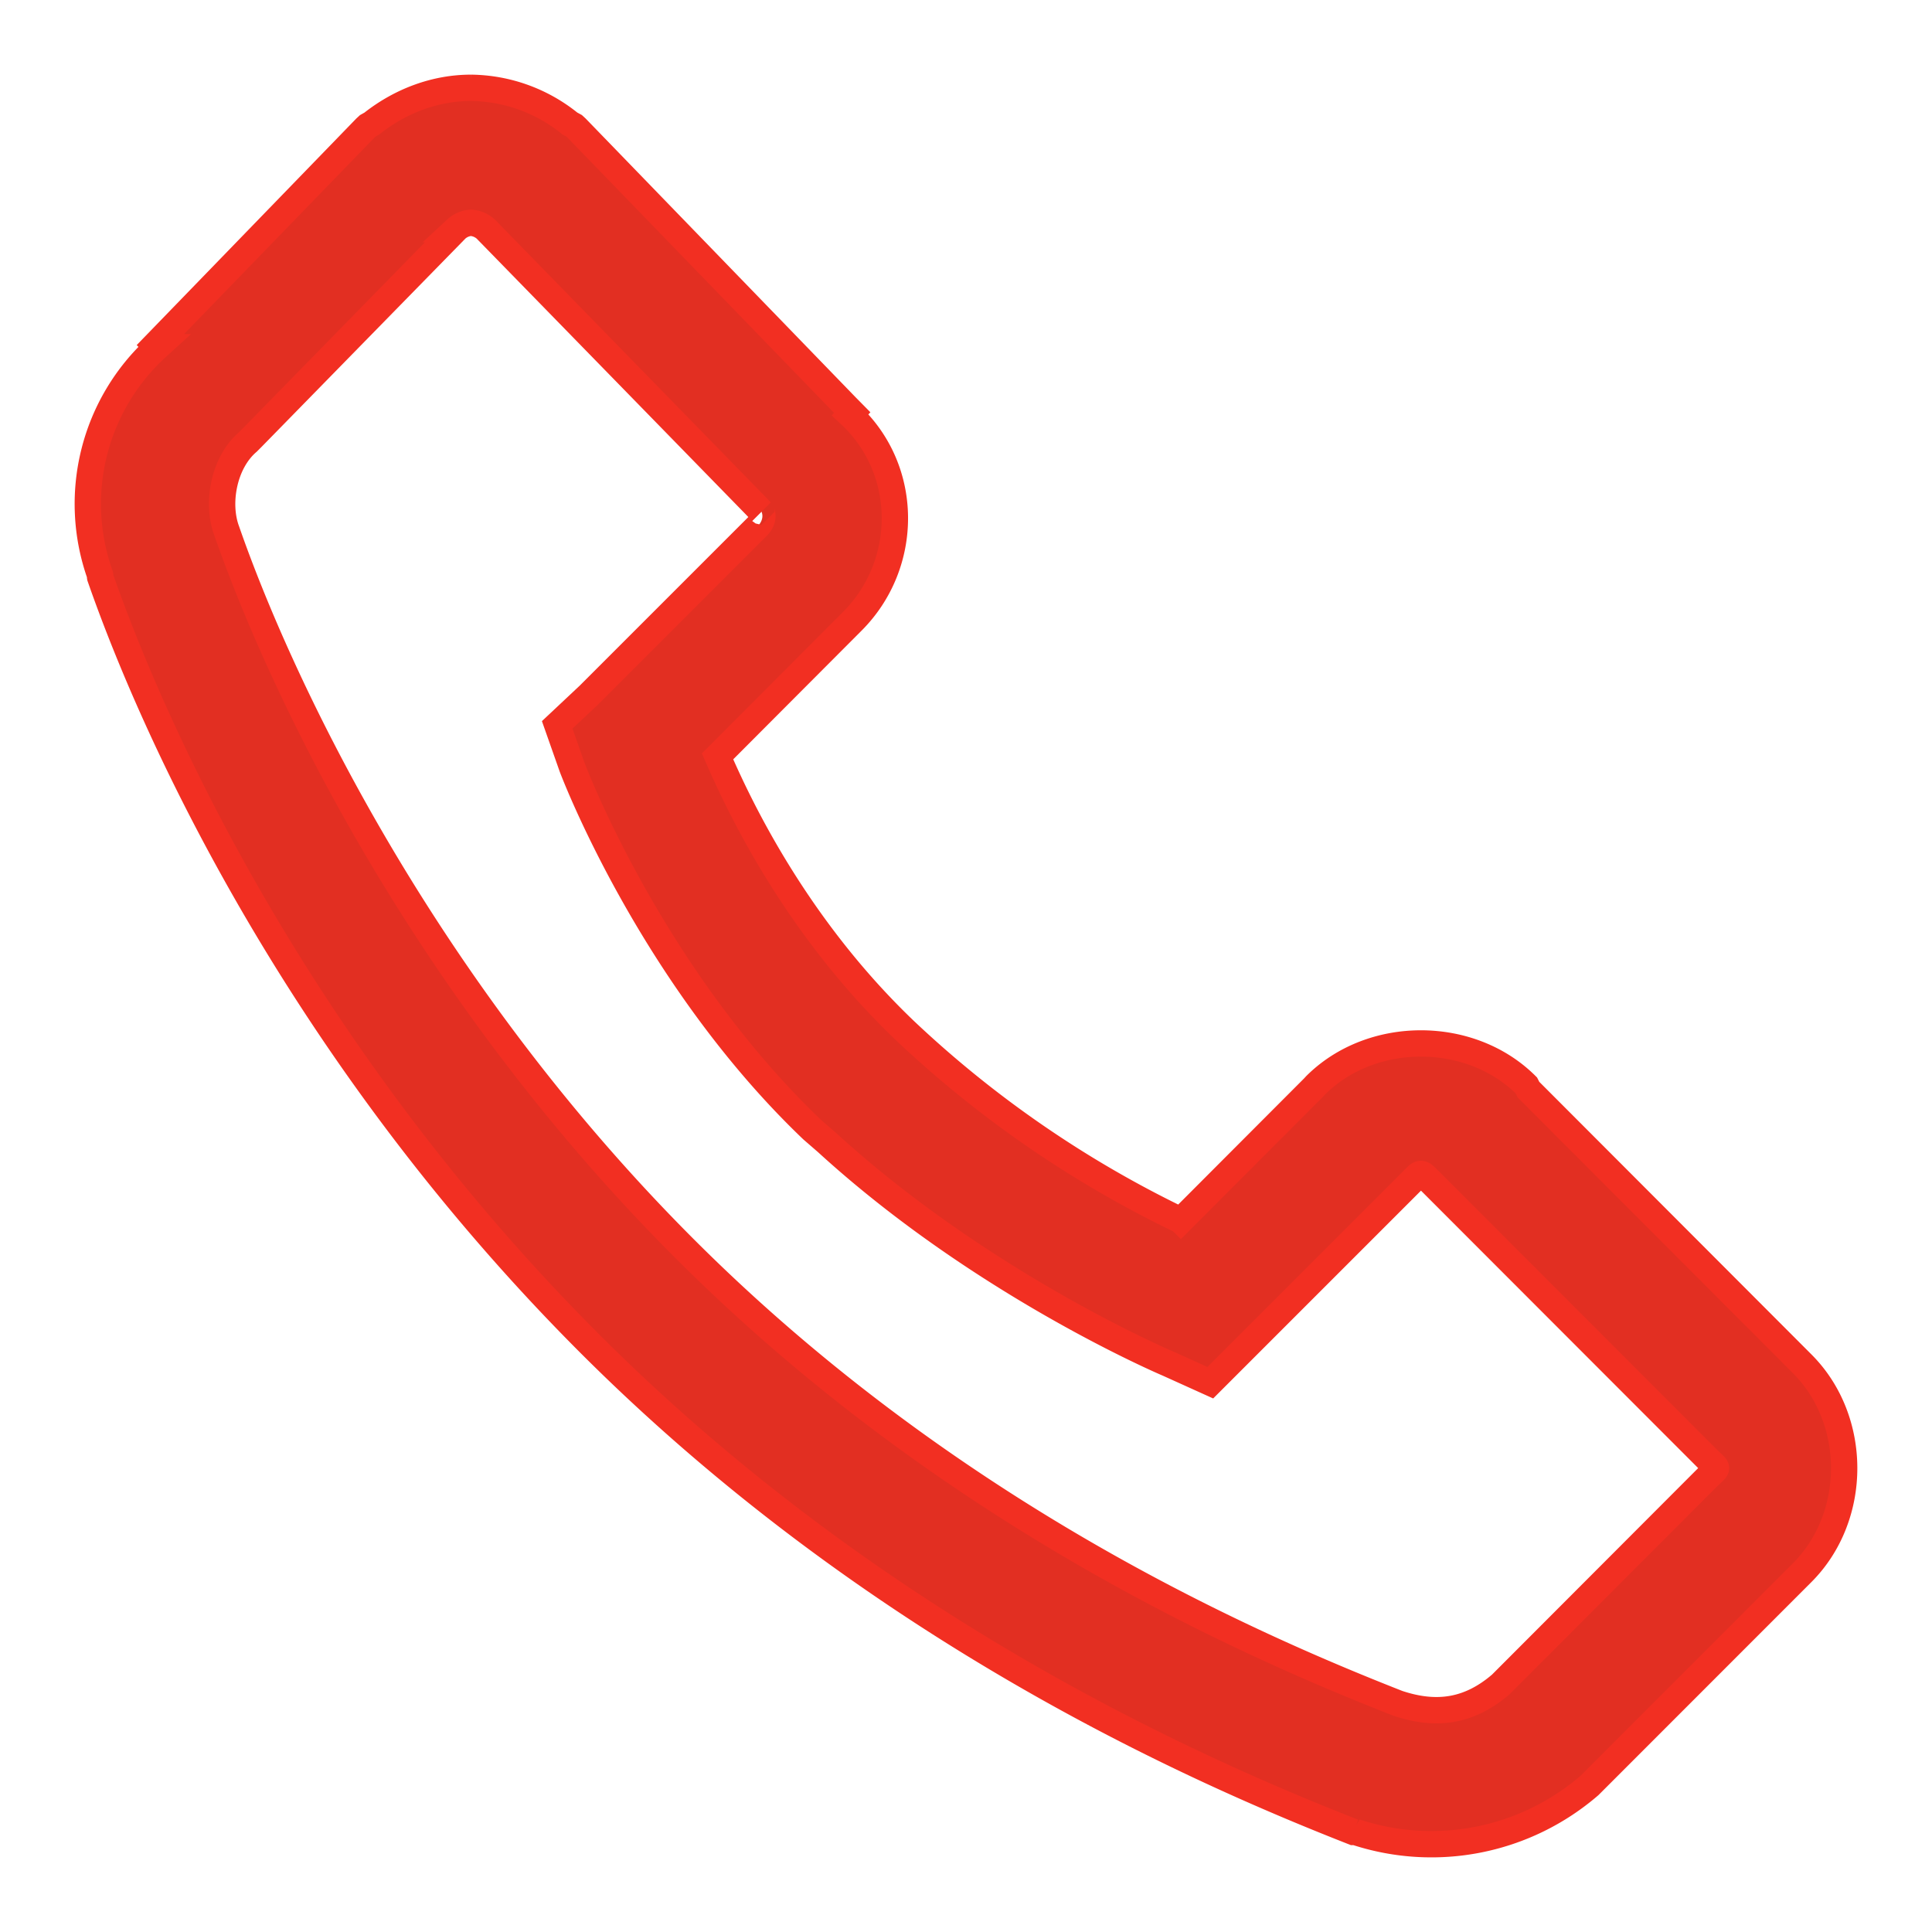
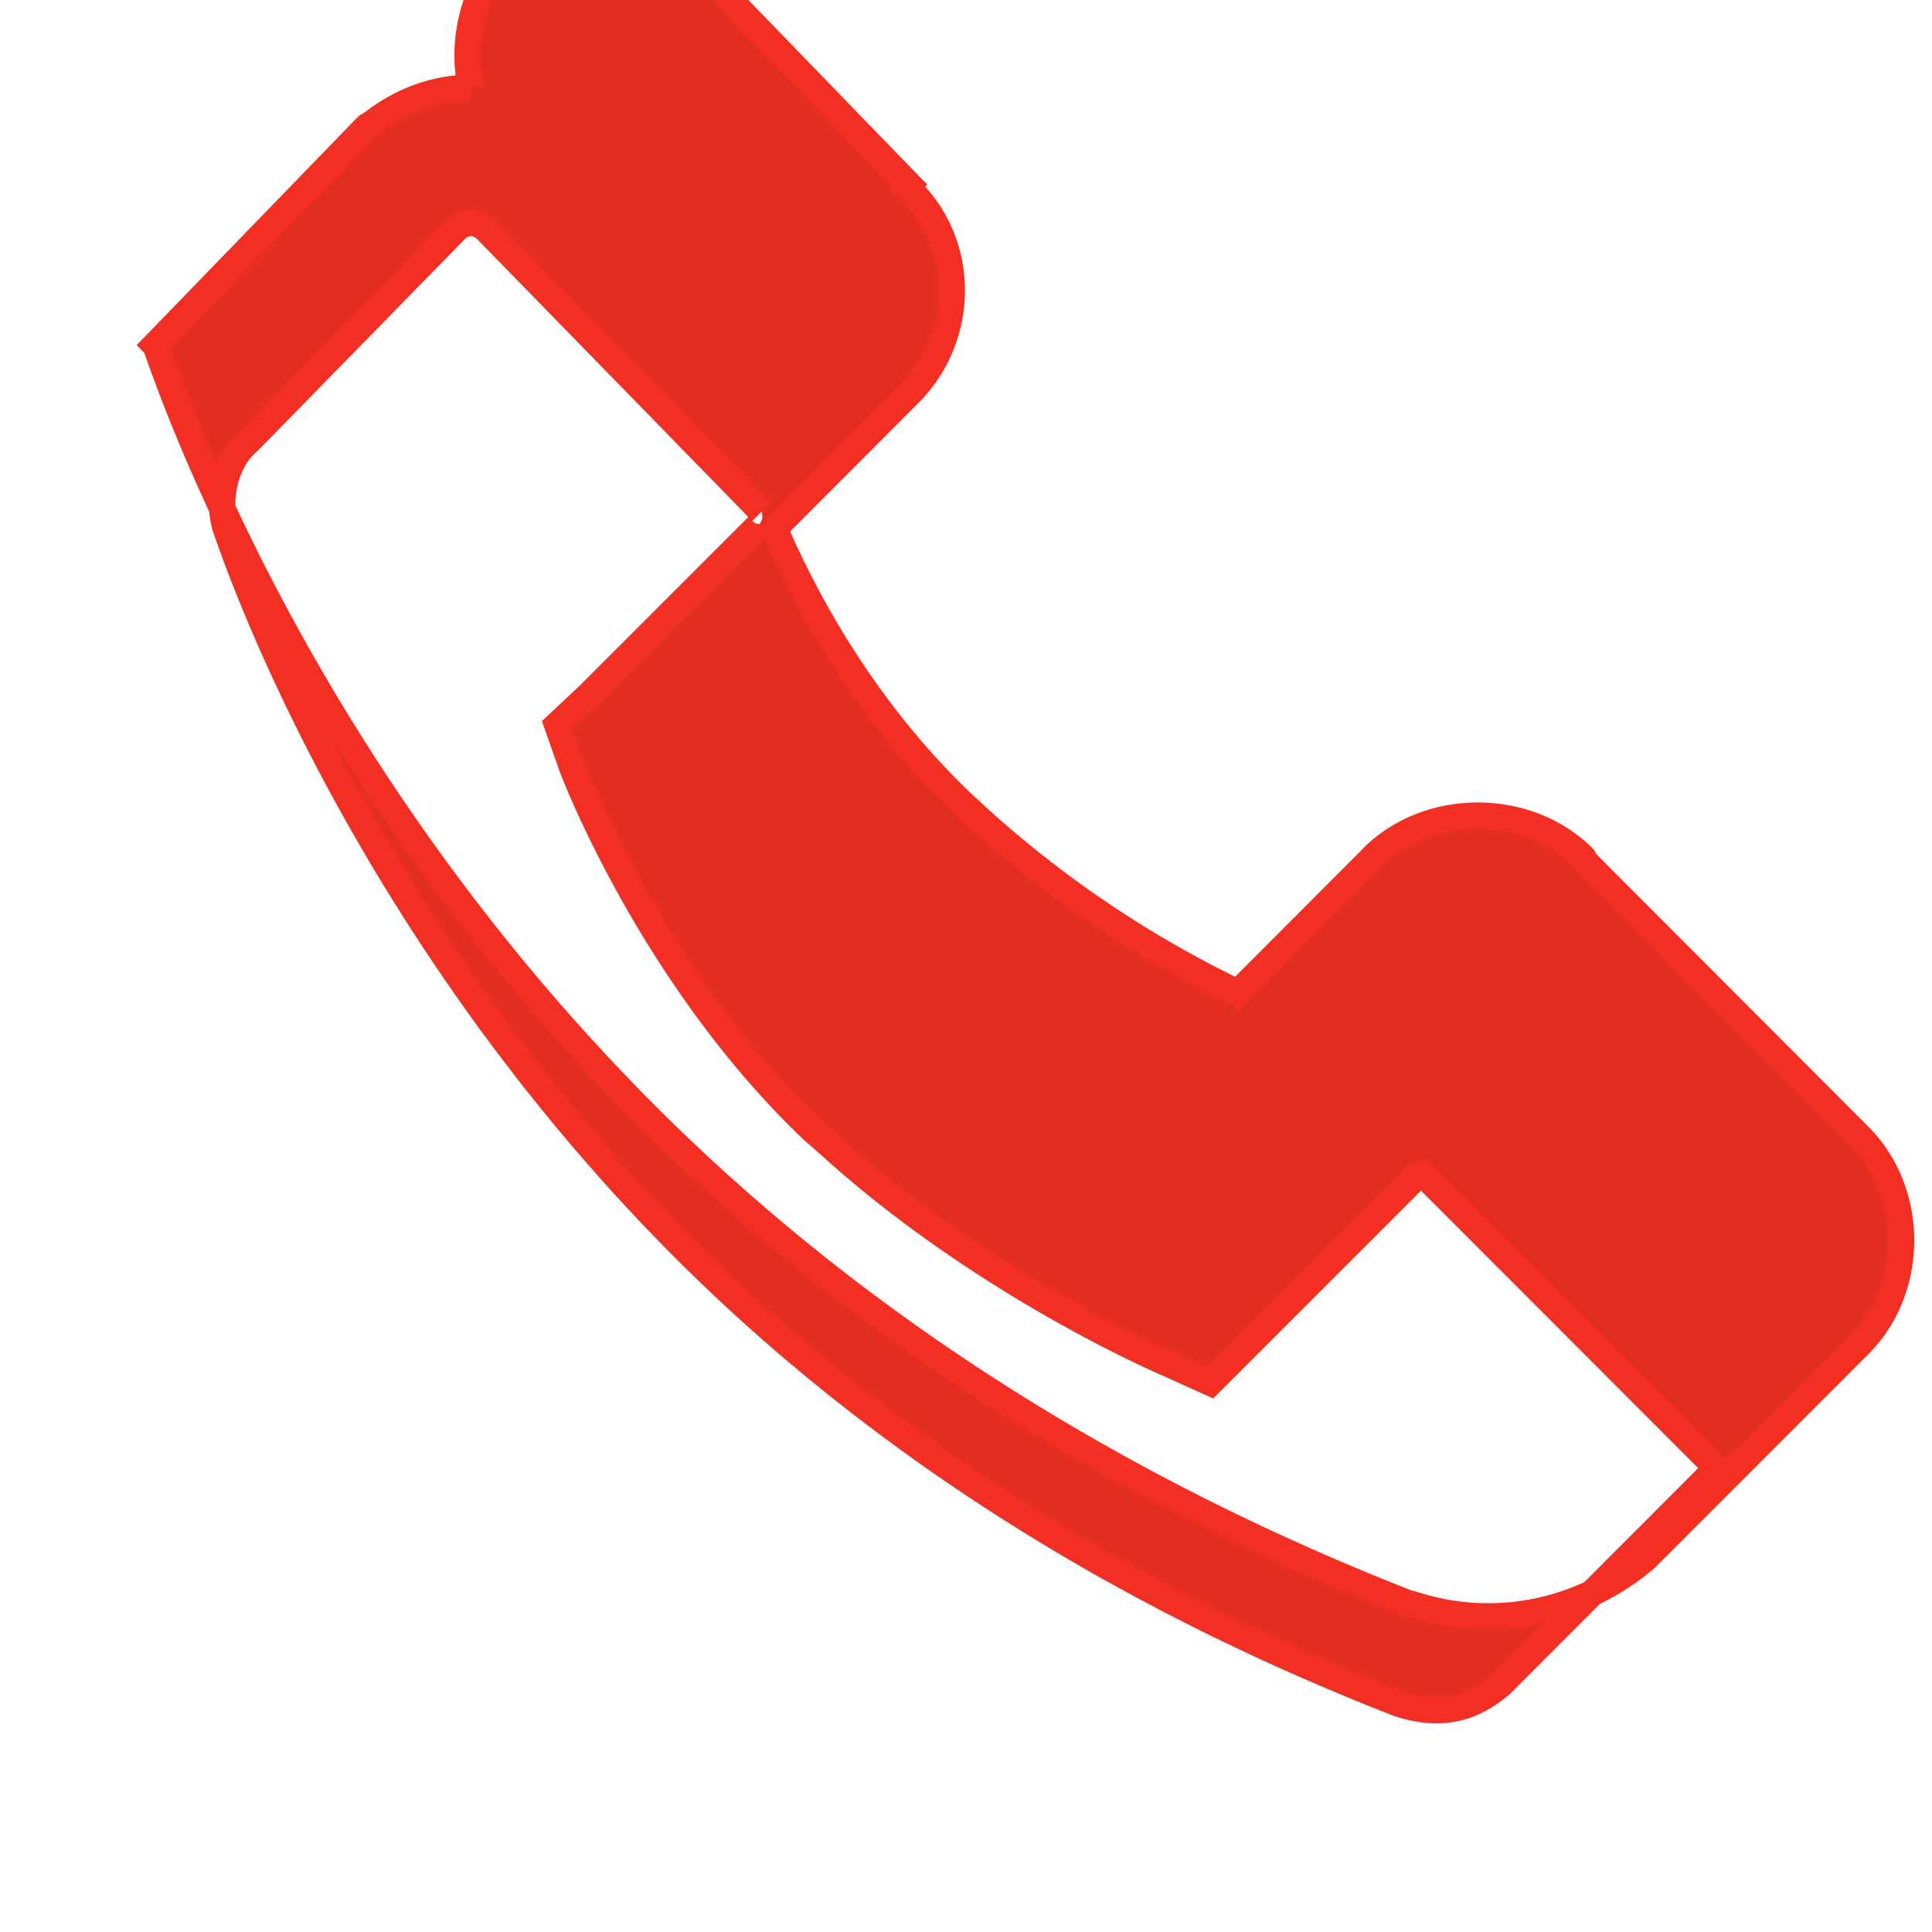
<svg xmlns="http://www.w3.org/2000/svg" width="1em" height="1em" viewBox="0 0 22 22" fill="none">
-   <path d="M5.363 1c-.402 0-.799.146-1.129.407l-.046.026-.025.023L1.765 3.93l.023.024a2.414 2.414 0 0 0-.648 2.594c.002.003-.001.018 0 .023.65 1.866 2.316 5.464 5.565 8.718 3.262 3.266 6.905 4.865 8.707 5.572h.023a2.756 2.756 0 0 0 2.664-.529l.023-.023.024-.024 2.376-2.377c.637-.639.637-1.74 0-2.378l-3.117-3.122-.025-.049c-.637-.636-1.762-.636-2.399 0l-.023.025-1.511 1.514a12.412 12.412 0 0 1-3.142-2.162c-1.256-1.2-1.899-2.582-2.134-3.123l1.533-1.537c.647-.646.657-1.718-.023-2.353l.023-.025-.07-.071-3.071-3.171-.025-.023-.048-.026A1.82 1.82 0 0 0 5.362 1Zm0 1.537a.28.28 0 0 1 .169.072l3.07 3.146.047.049.023.023c-.005-.005.046.074-.047.169l-1.92 1.92-.36.338.169.48s.882 2.36 2.735 4.13l.166.144c1.784 1.631 3.887 2.52 3.887 2.52l.48.217.36-.36 1.92-1.92c.13-.13.107-.13.238 0l3.142 3.145c.131.131.131.085 0 .215l-2.35 2.354c-.354.305-.727.367-1.175.217-1.74-.683-5.12-2.172-8.132-5.188-3.035-3.04-4.622-6.49-5.204-8.164-.117-.313-.033-.776.24-1.01l.022-.022.025-.025 2.327-2.378a.273.273 0 0 1 .167-.072Z" fill="#E22F22" stroke="#F22F22" stroke-width="0.3" />
+   <path d="M5.363 1c-.402 0-.799.146-1.129.407l-.046.026-.025.023L1.765 3.93l.023.024c.002.003-.001.018 0 .023.65 1.866 2.316 5.464 5.565 8.718 3.262 3.266 6.905 4.865 8.707 5.572h.023a2.756 2.756 0 0 0 2.664-.529l.023-.023.024-.024 2.376-2.377c.637-.639.637-1.74 0-2.378l-3.117-3.122-.025-.049c-.637-.636-1.762-.636-2.399 0l-.023.025-1.511 1.514a12.412 12.412 0 0 1-3.142-2.162c-1.256-1.2-1.899-2.582-2.134-3.123l1.533-1.537c.647-.646.657-1.718-.023-2.353l.023-.025-.07-.071-3.071-3.171-.025-.023-.048-.026A1.82 1.82 0 0 0 5.362 1Zm0 1.537a.28.28 0 0 1 .169.072l3.07 3.146.047.049.023.023c-.005-.005.046.074-.047.169l-1.92 1.92-.36.338.169.48s.882 2.36 2.735 4.13l.166.144c1.784 1.631 3.887 2.52 3.887 2.52l.48.217.36-.36 1.92-1.92c.13-.13.107-.13.238 0l3.142 3.145c.131.131.131.085 0 .215l-2.35 2.354c-.354.305-.727.367-1.175.217-1.74-.683-5.12-2.172-8.132-5.188-3.035-3.04-4.622-6.49-5.204-8.164-.117-.313-.033-.776.24-1.01l.022-.022.025-.025 2.327-2.378a.273.273 0 0 1 .167-.072Z" fill="#E22F22" stroke="#F22F22" stroke-width="0.3" />
</svg>